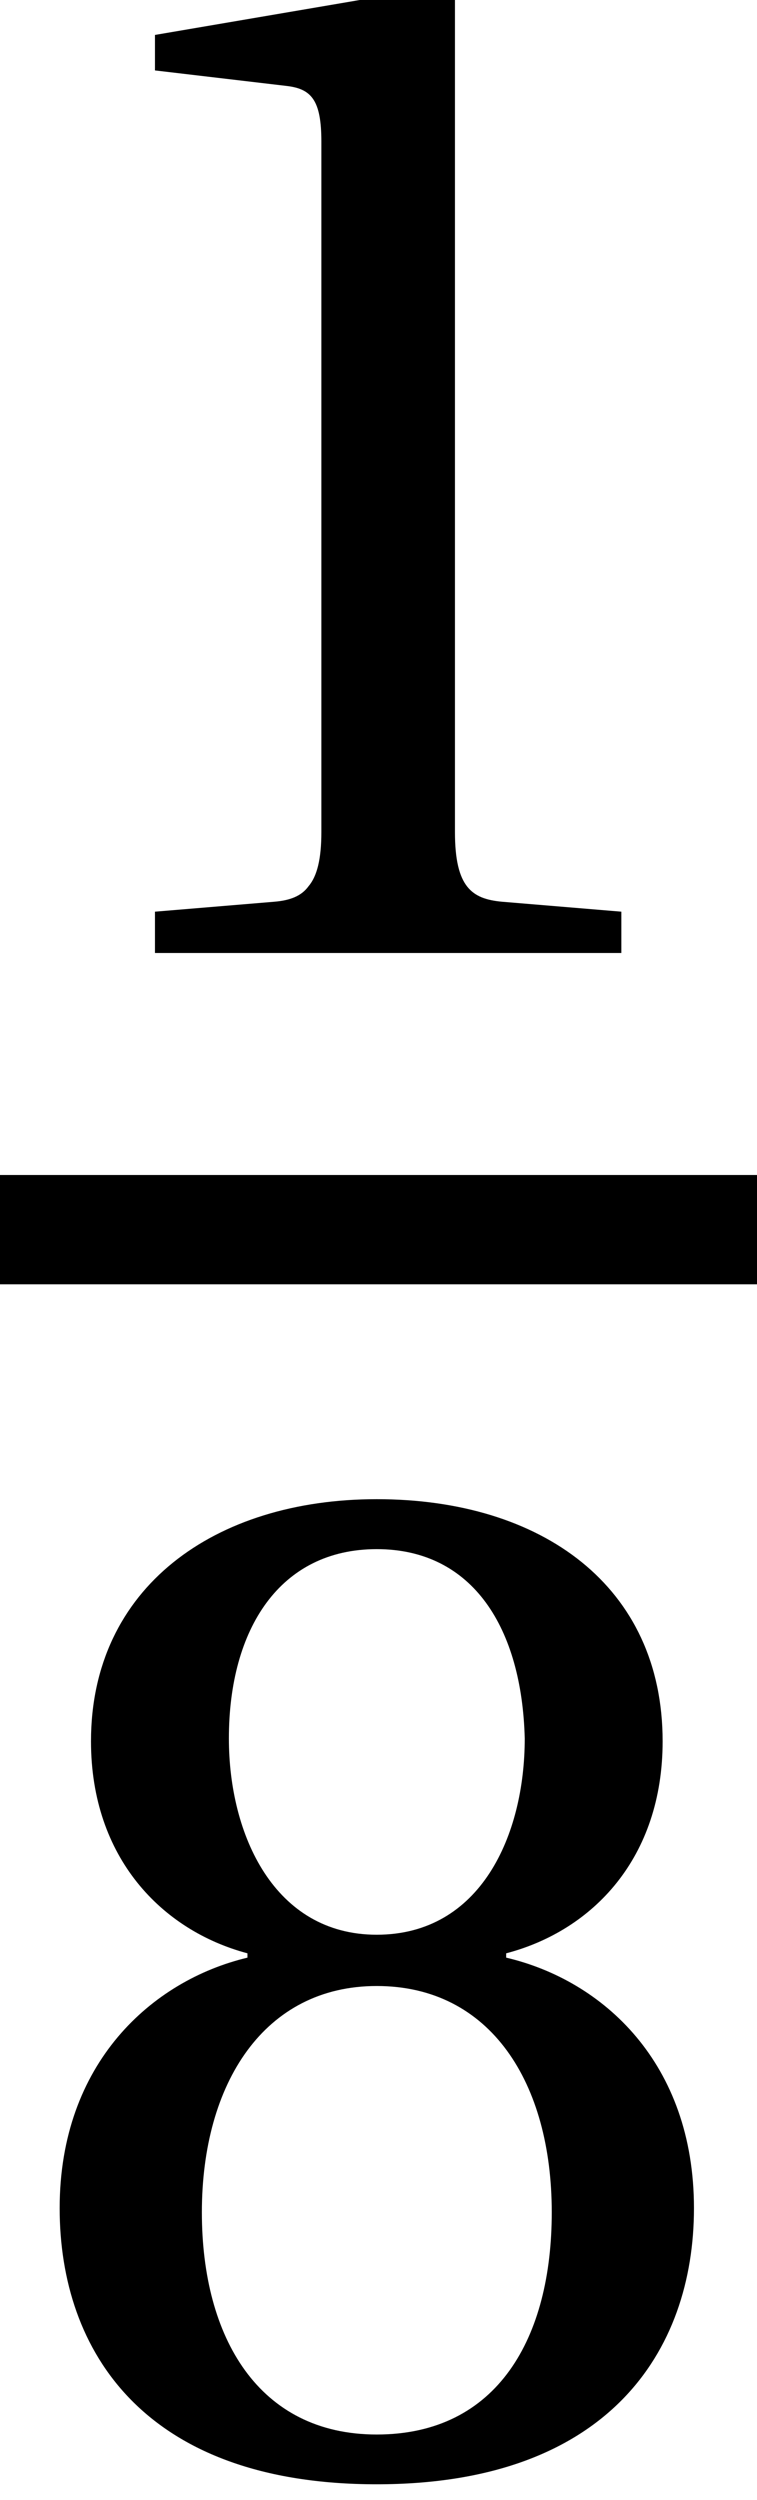
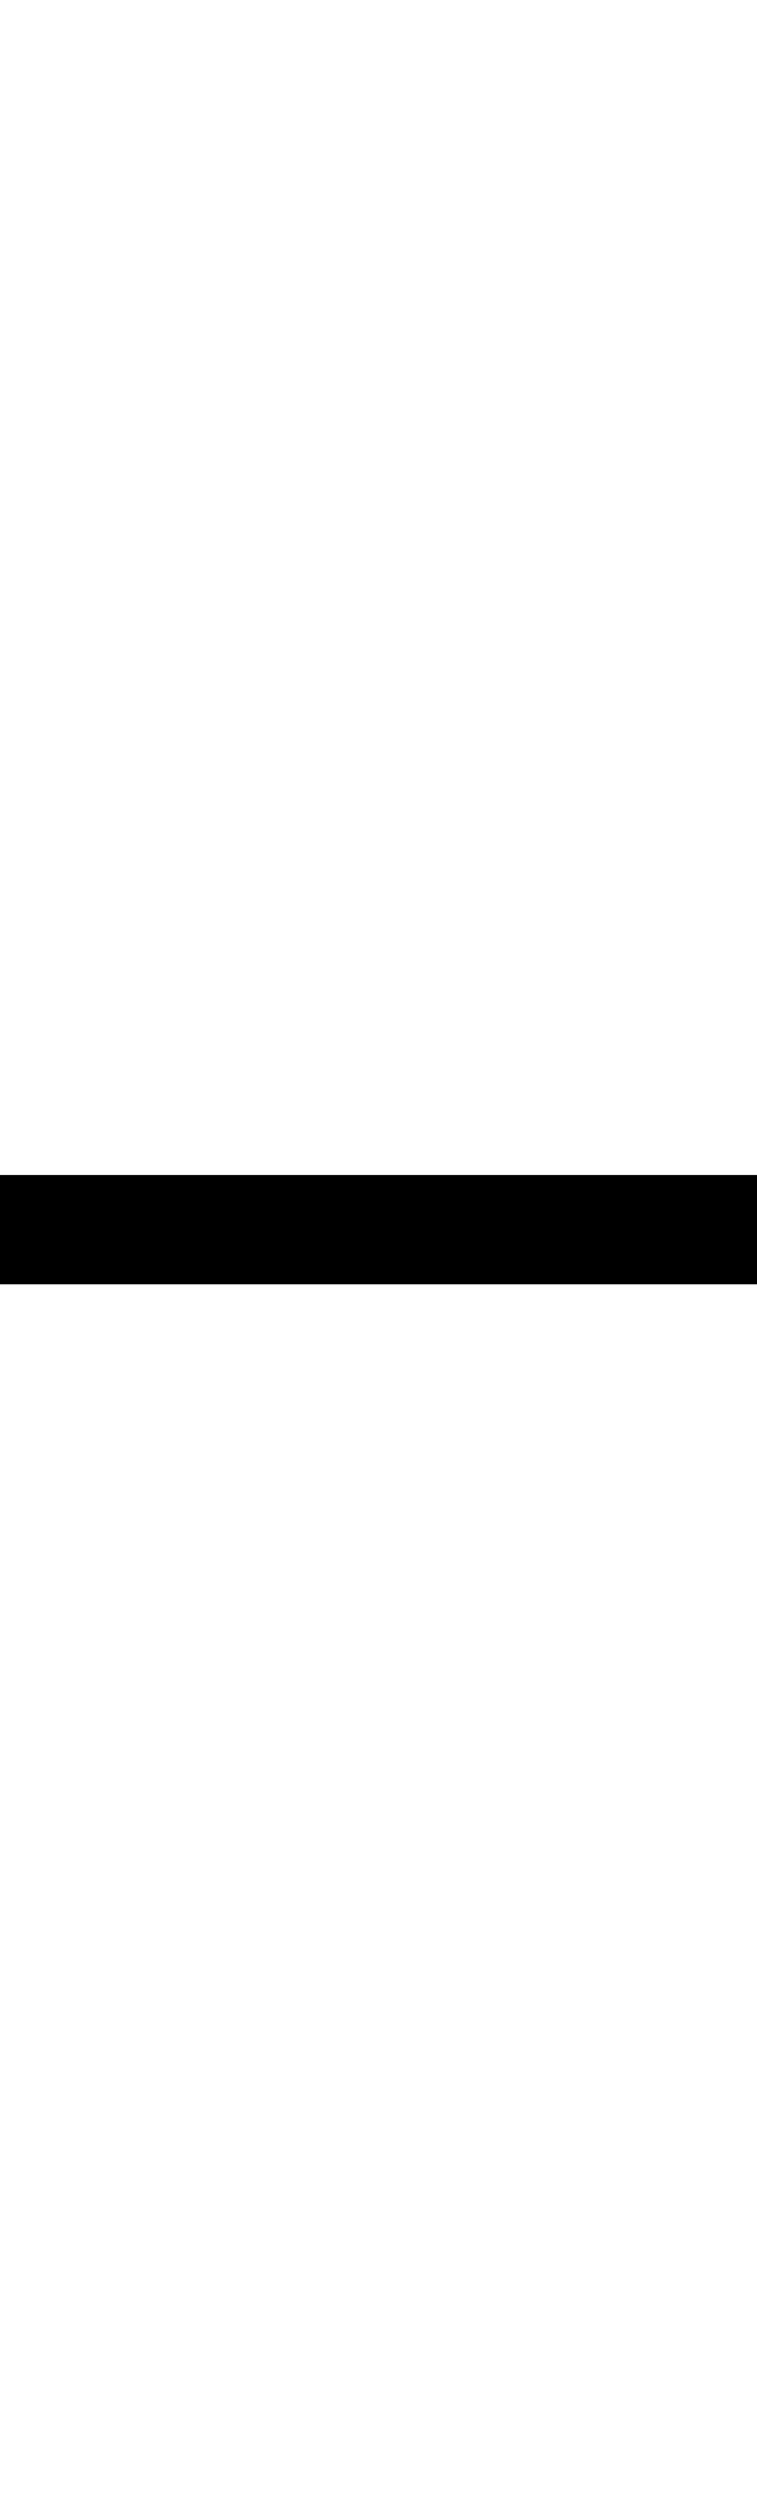
<svg xmlns="http://www.w3.org/2000/svg" xmlns:xlink="http://www.w3.org/1999/xlink" version="1.1" width="4.035pt" height="13.31pt" viewBox="71.93 59.37 4.035 13.31">
  <defs>
-     <path id="g1-49" d="M3.312 0V-.22L2.675-.273C2.516-.288 2.425-.349 2.425-.644V-5.108L2.387-5.154L.826-4.888V-4.699L1.531-4.616C1.66-4.6 1.713-4.54 1.713-4.32V-.644C1.713-.5 1.69-.409 1.645-.356C1.607-.303 1.546-.28 1.463-.273L.826-.22V0H3.312Z" />
-     <path id="g1-56" d="M2.008-2.562C2.615-2.562 2.941-2.046 2.941-1.357C2.941-.69 2.653-.174 2.008-.174C1.379-.174 1.076-.69 1.076-1.357C1.076-2.046 1.41-2.562 2.008-2.562ZM2.008 .091C3.236 .091 3.699-.614 3.699-1.379C3.699-2.152 3.214-2.592 2.698-2.713V-2.736C3.16-2.857 3.532-3.244 3.532-3.865C3.532-4.691 2.888-5.154 2.008-5.154C1.144-5.154 .485-4.684 .485-3.865C.485-3.244 .864-2.857 1.319-2.736V-2.713C.811-2.592 .318-2.152 .318-1.379C.318-.614 .773 .091 2.008 .091ZM2.008-2.835C1.463-2.835 1.22-3.365 1.22-3.88C1.22-4.464 1.493-4.888 2.008-4.888S2.782-4.464 2.797-3.88C2.797-3.365 2.562-2.835 2.008-2.835Z" />
-   </defs>
+     </defs>
  <g id="page1">
    <use x="71.93" y="64.444" xlink:href="#g1-49" />
    <rect x="71.93" y="65.626" height=".582" width="4.035" />
    <use x="71.93" y="72.506" xlink:href="#g1-56" />
  </g>
</svg>